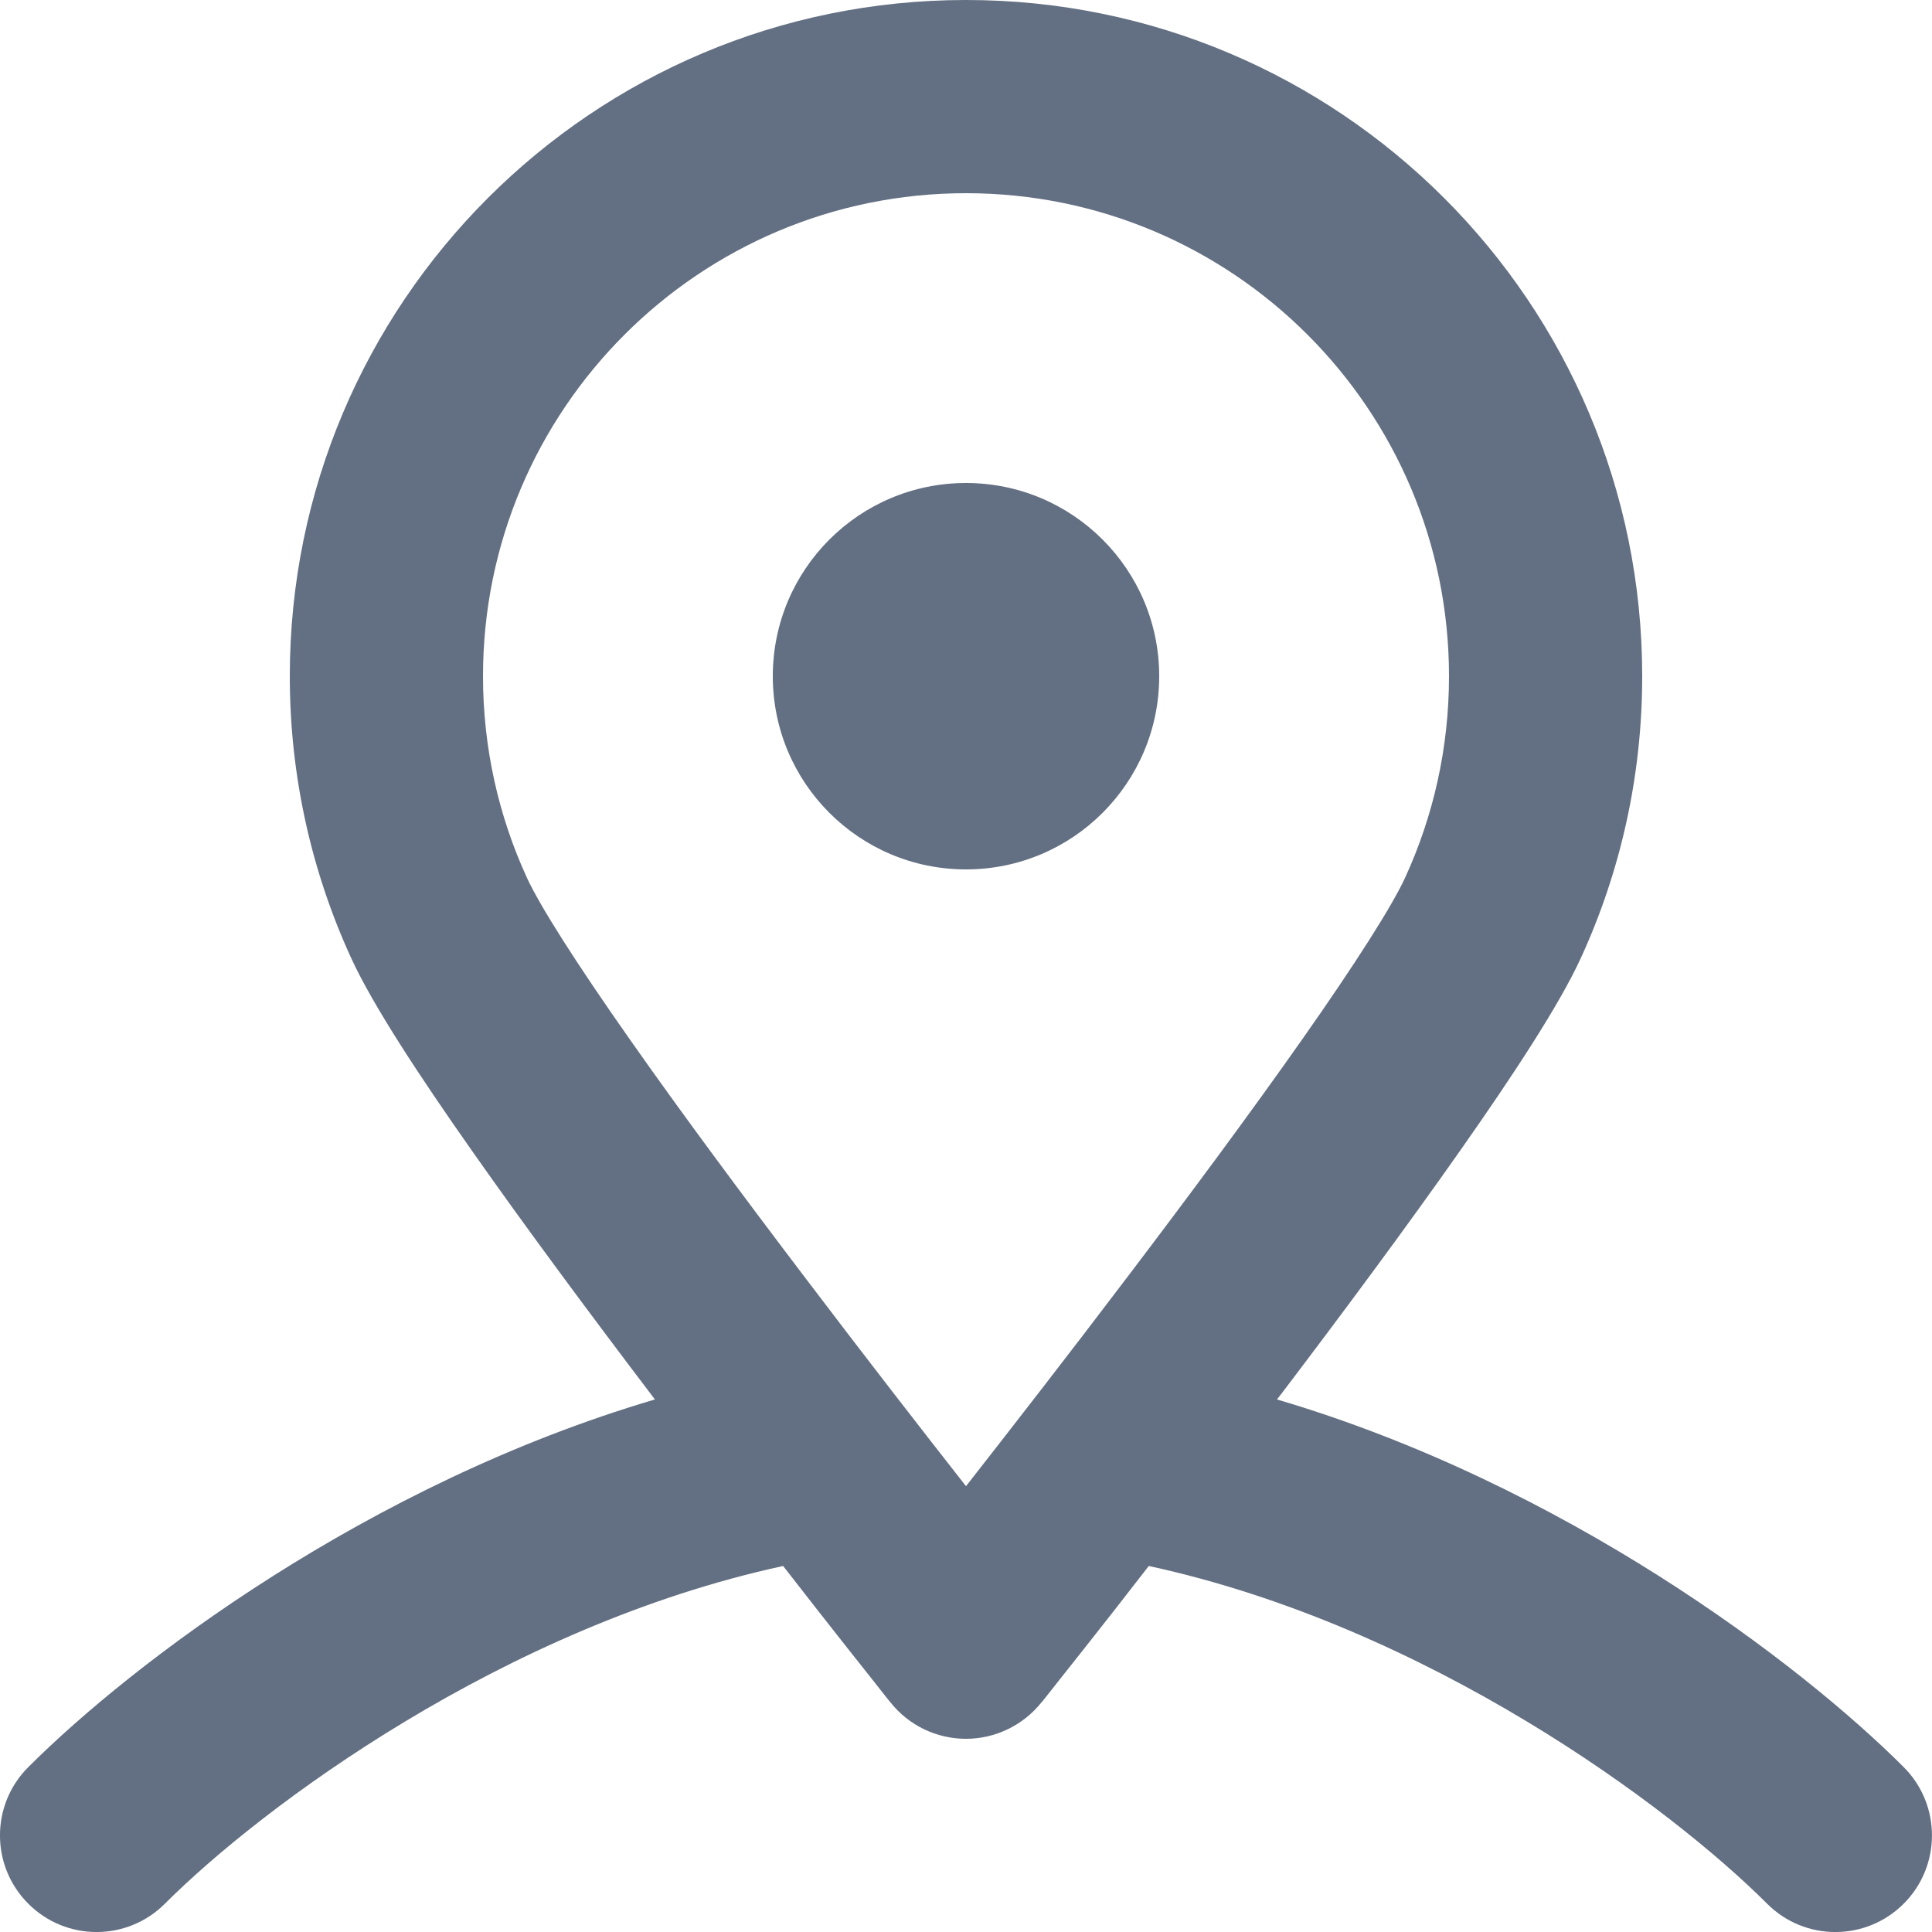
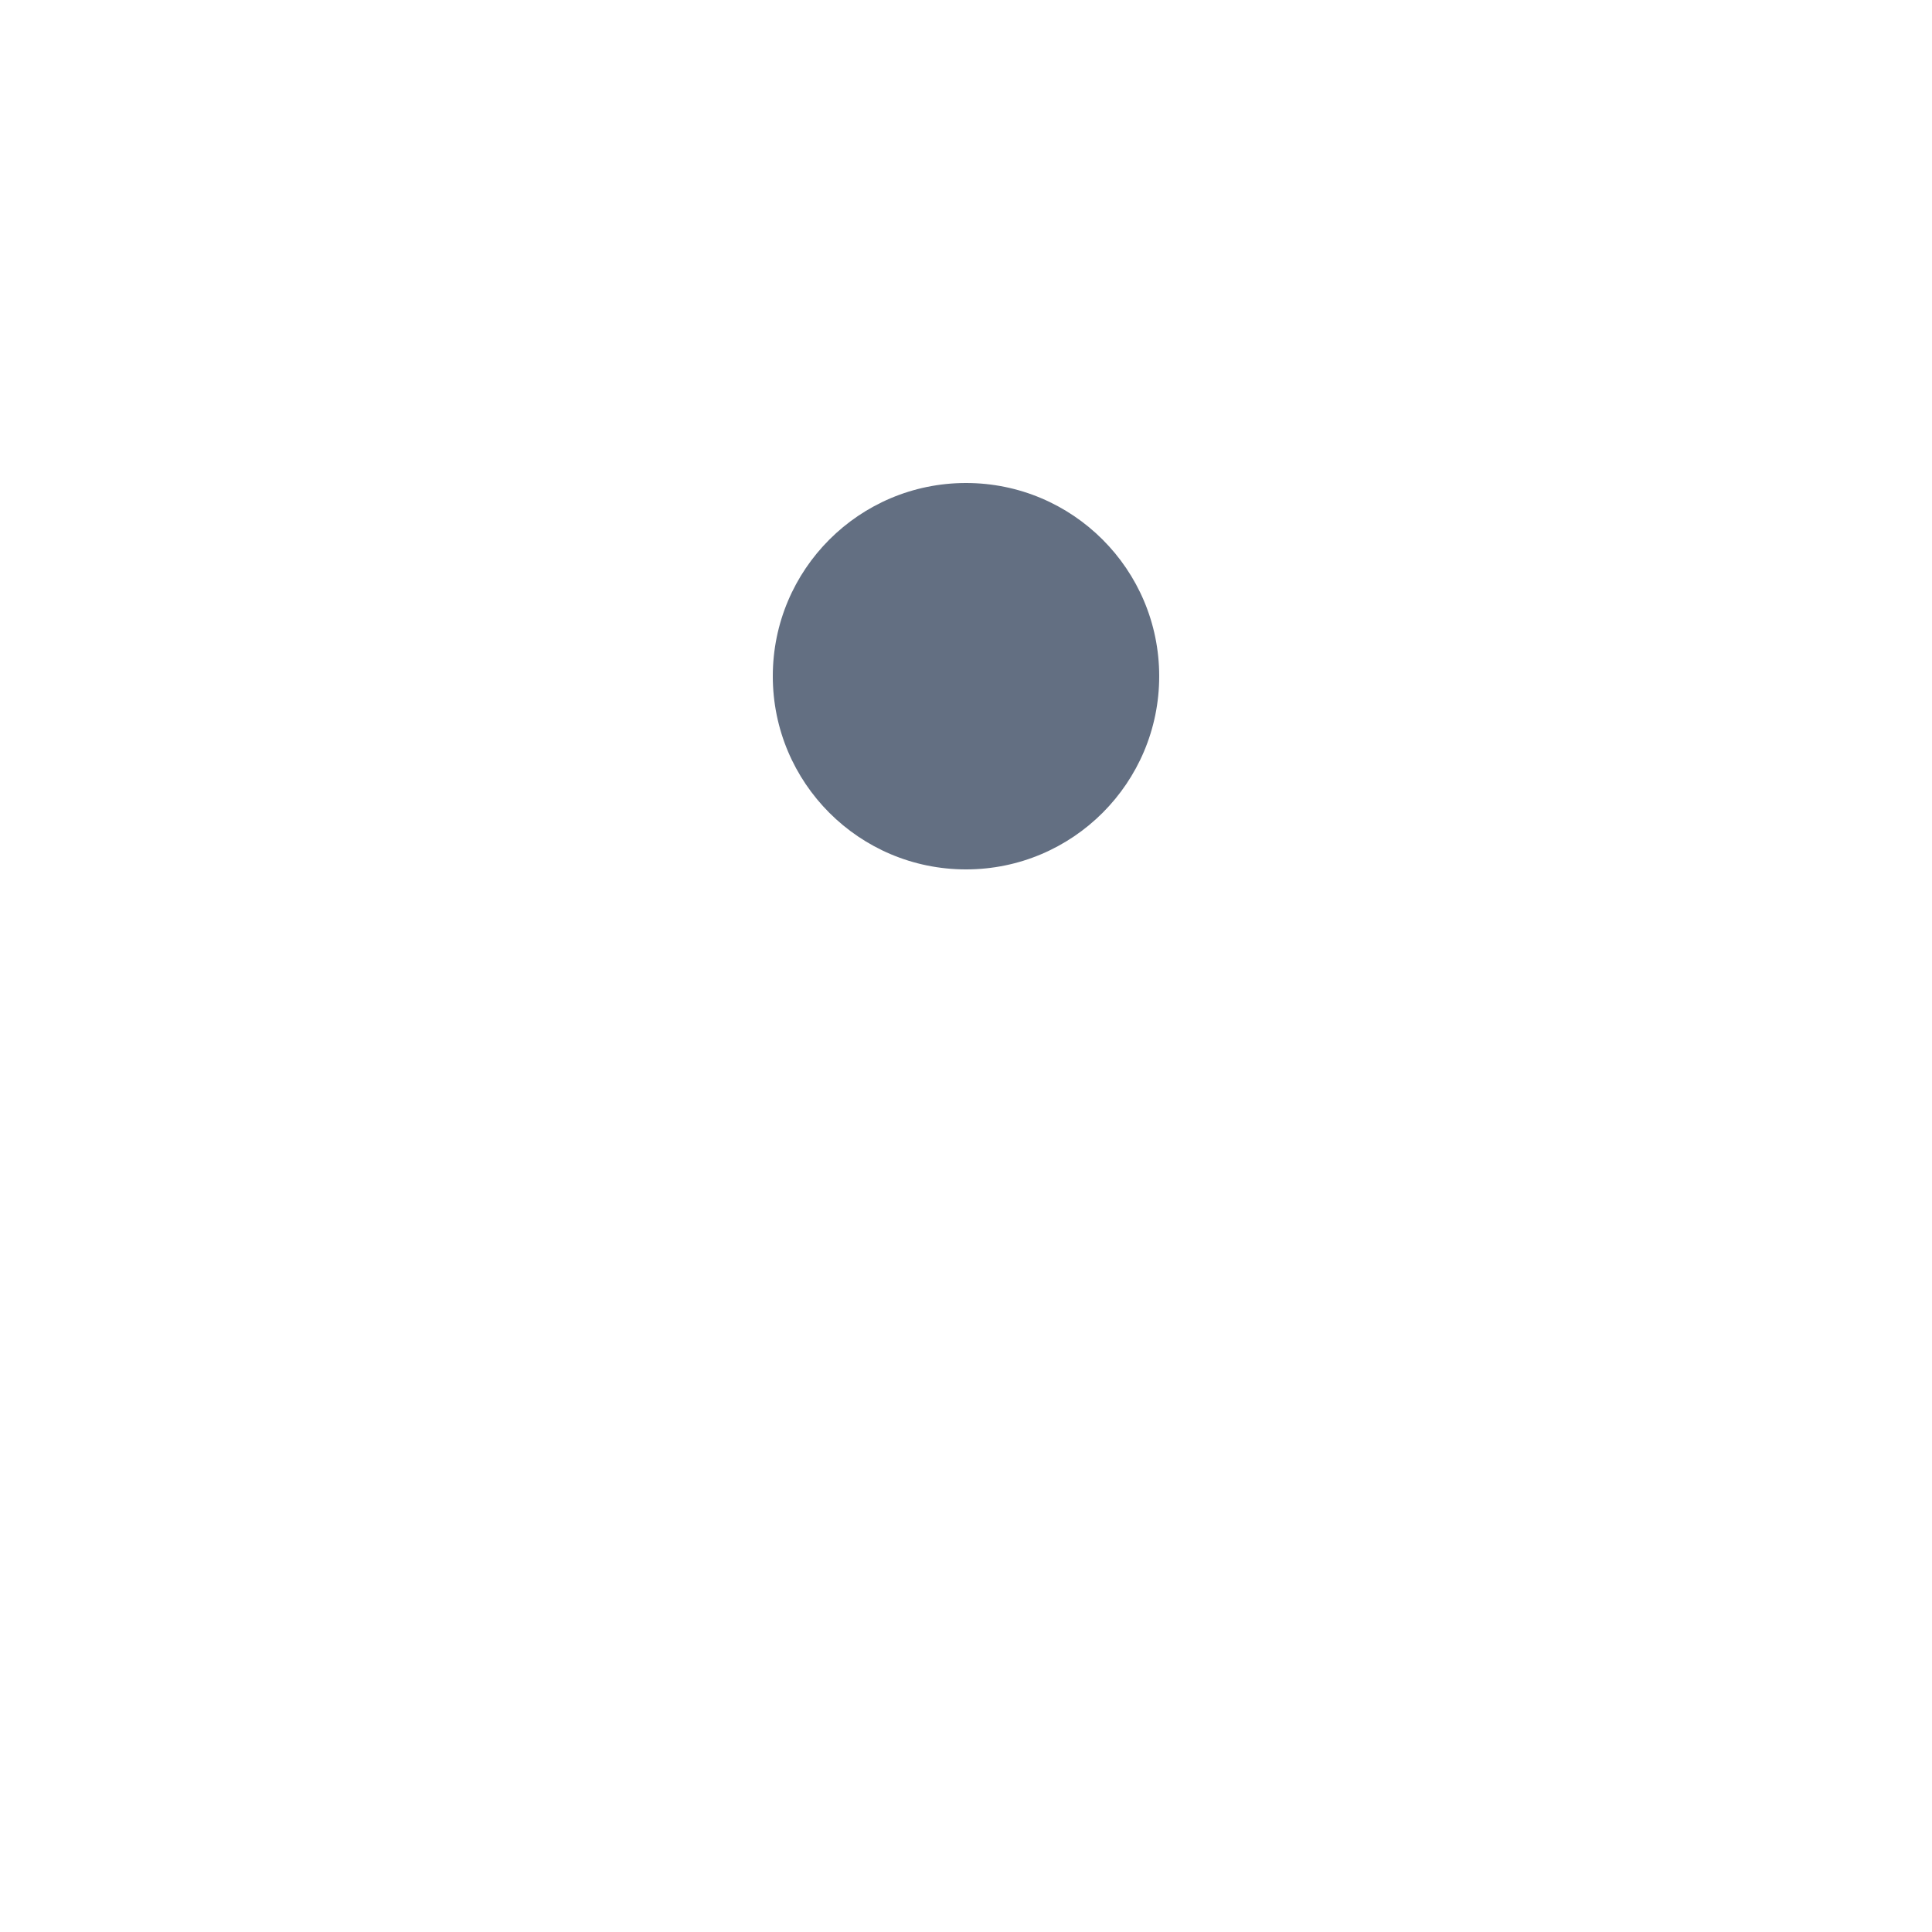
<svg xmlns="http://www.w3.org/2000/svg" width="20" height="20" viewBox="0 0 20 20" fill="none">
-   <path d="M10 5C11.104 5 12 5.895 12 7C12 8.105 11.104 9 10 9C8.895 9 8 8.105 8 7C8 5.895 8.895 5 10 5Z" fill="#636F82" />
-   <path fill-rule="evenodd" clip-rule="evenodd" d="M10 0C13.866 2.81411e-05 17 3.134 17 7C17 8.039 16.773 9.028 16.365 9.917C16.142 10.404 15.656 11.142 15.119 11.906C14.564 12.697 13.896 13.597 13.256 14.44C13.244 14.456 13.231 14.472 13.219 14.487C16.191 15.364 18.63 17.216 19.707 18.293C20.097 18.683 20.097 19.317 19.707 19.707C19.316 20.098 18.683 20.098 18.293 19.707C17.288 18.702 14.783 16.837 11.892 16.211C11.766 16.372 11.648 16.525 11.539 16.665C11.31 16.957 11.121 17.196 10.989 17.362C10.923 17.446 10.871 17.511 10.836 17.556C10.818 17.578 10.805 17.595 10.796 17.606C10.791 17.612 10.787 17.616 10.785 17.619C10.784 17.62 10.783 17.621 10.782 17.622C10.592 17.86 10.304 18 10 18C9.696 18 9.408 17.862 9.219 17.624L9.218 17.623C9.217 17.622 9.216 17.62 9.215 17.619C9.212 17.616 9.209 17.612 9.204 17.606C9.195 17.595 9.182 17.578 9.164 17.556C9.129 17.511 9.077 17.446 9.011 17.362C8.879 17.196 8.69 16.957 8.461 16.665C8.351 16.525 8.233 16.373 8.107 16.211C5.217 16.837 2.712 18.702 1.707 19.707C1.316 20.098 0.683 20.098 0.293 19.707C-0.098 19.317 -0.098 18.683 0.293 18.293C1.37 17.216 3.808 15.364 6.78 14.487C6.768 14.472 6.756 14.456 6.744 14.44C6.104 13.597 5.436 12.697 4.881 11.906C4.344 11.142 3.858 10.404 3.635 9.917C3.227 9.028 3 8.039 3 7C3 3.134 6.134 0 10 0ZM10 2C7.239 2 5 4.239 5 7C5 7.745 5.163 8.45 5.453 9.083C5.588 9.377 5.964 9.969 6.518 10.757C7.052 11.519 7.704 12.396 8.338 13.231C8.954 14.044 9.55 14.811 10 15.385C10.449 14.811 11.046 14.044 11.662 13.231C12.296 12.396 12.947 11.519 13.482 10.757C14.036 9.969 14.412 9.377 14.547 9.083C14.837 8.45 15 7.745 15 7C15 4.239 12.761 2 10 2Z" fill="#636F82" />
+   <path d="M10 5C11.104 5 12 5.895 12 7C12 8.105 11.104 9 10 9C8.895 9 8 8.105 8 7C8 5.895 8.895 5 10 5" fill="#636F82" />
</svg>